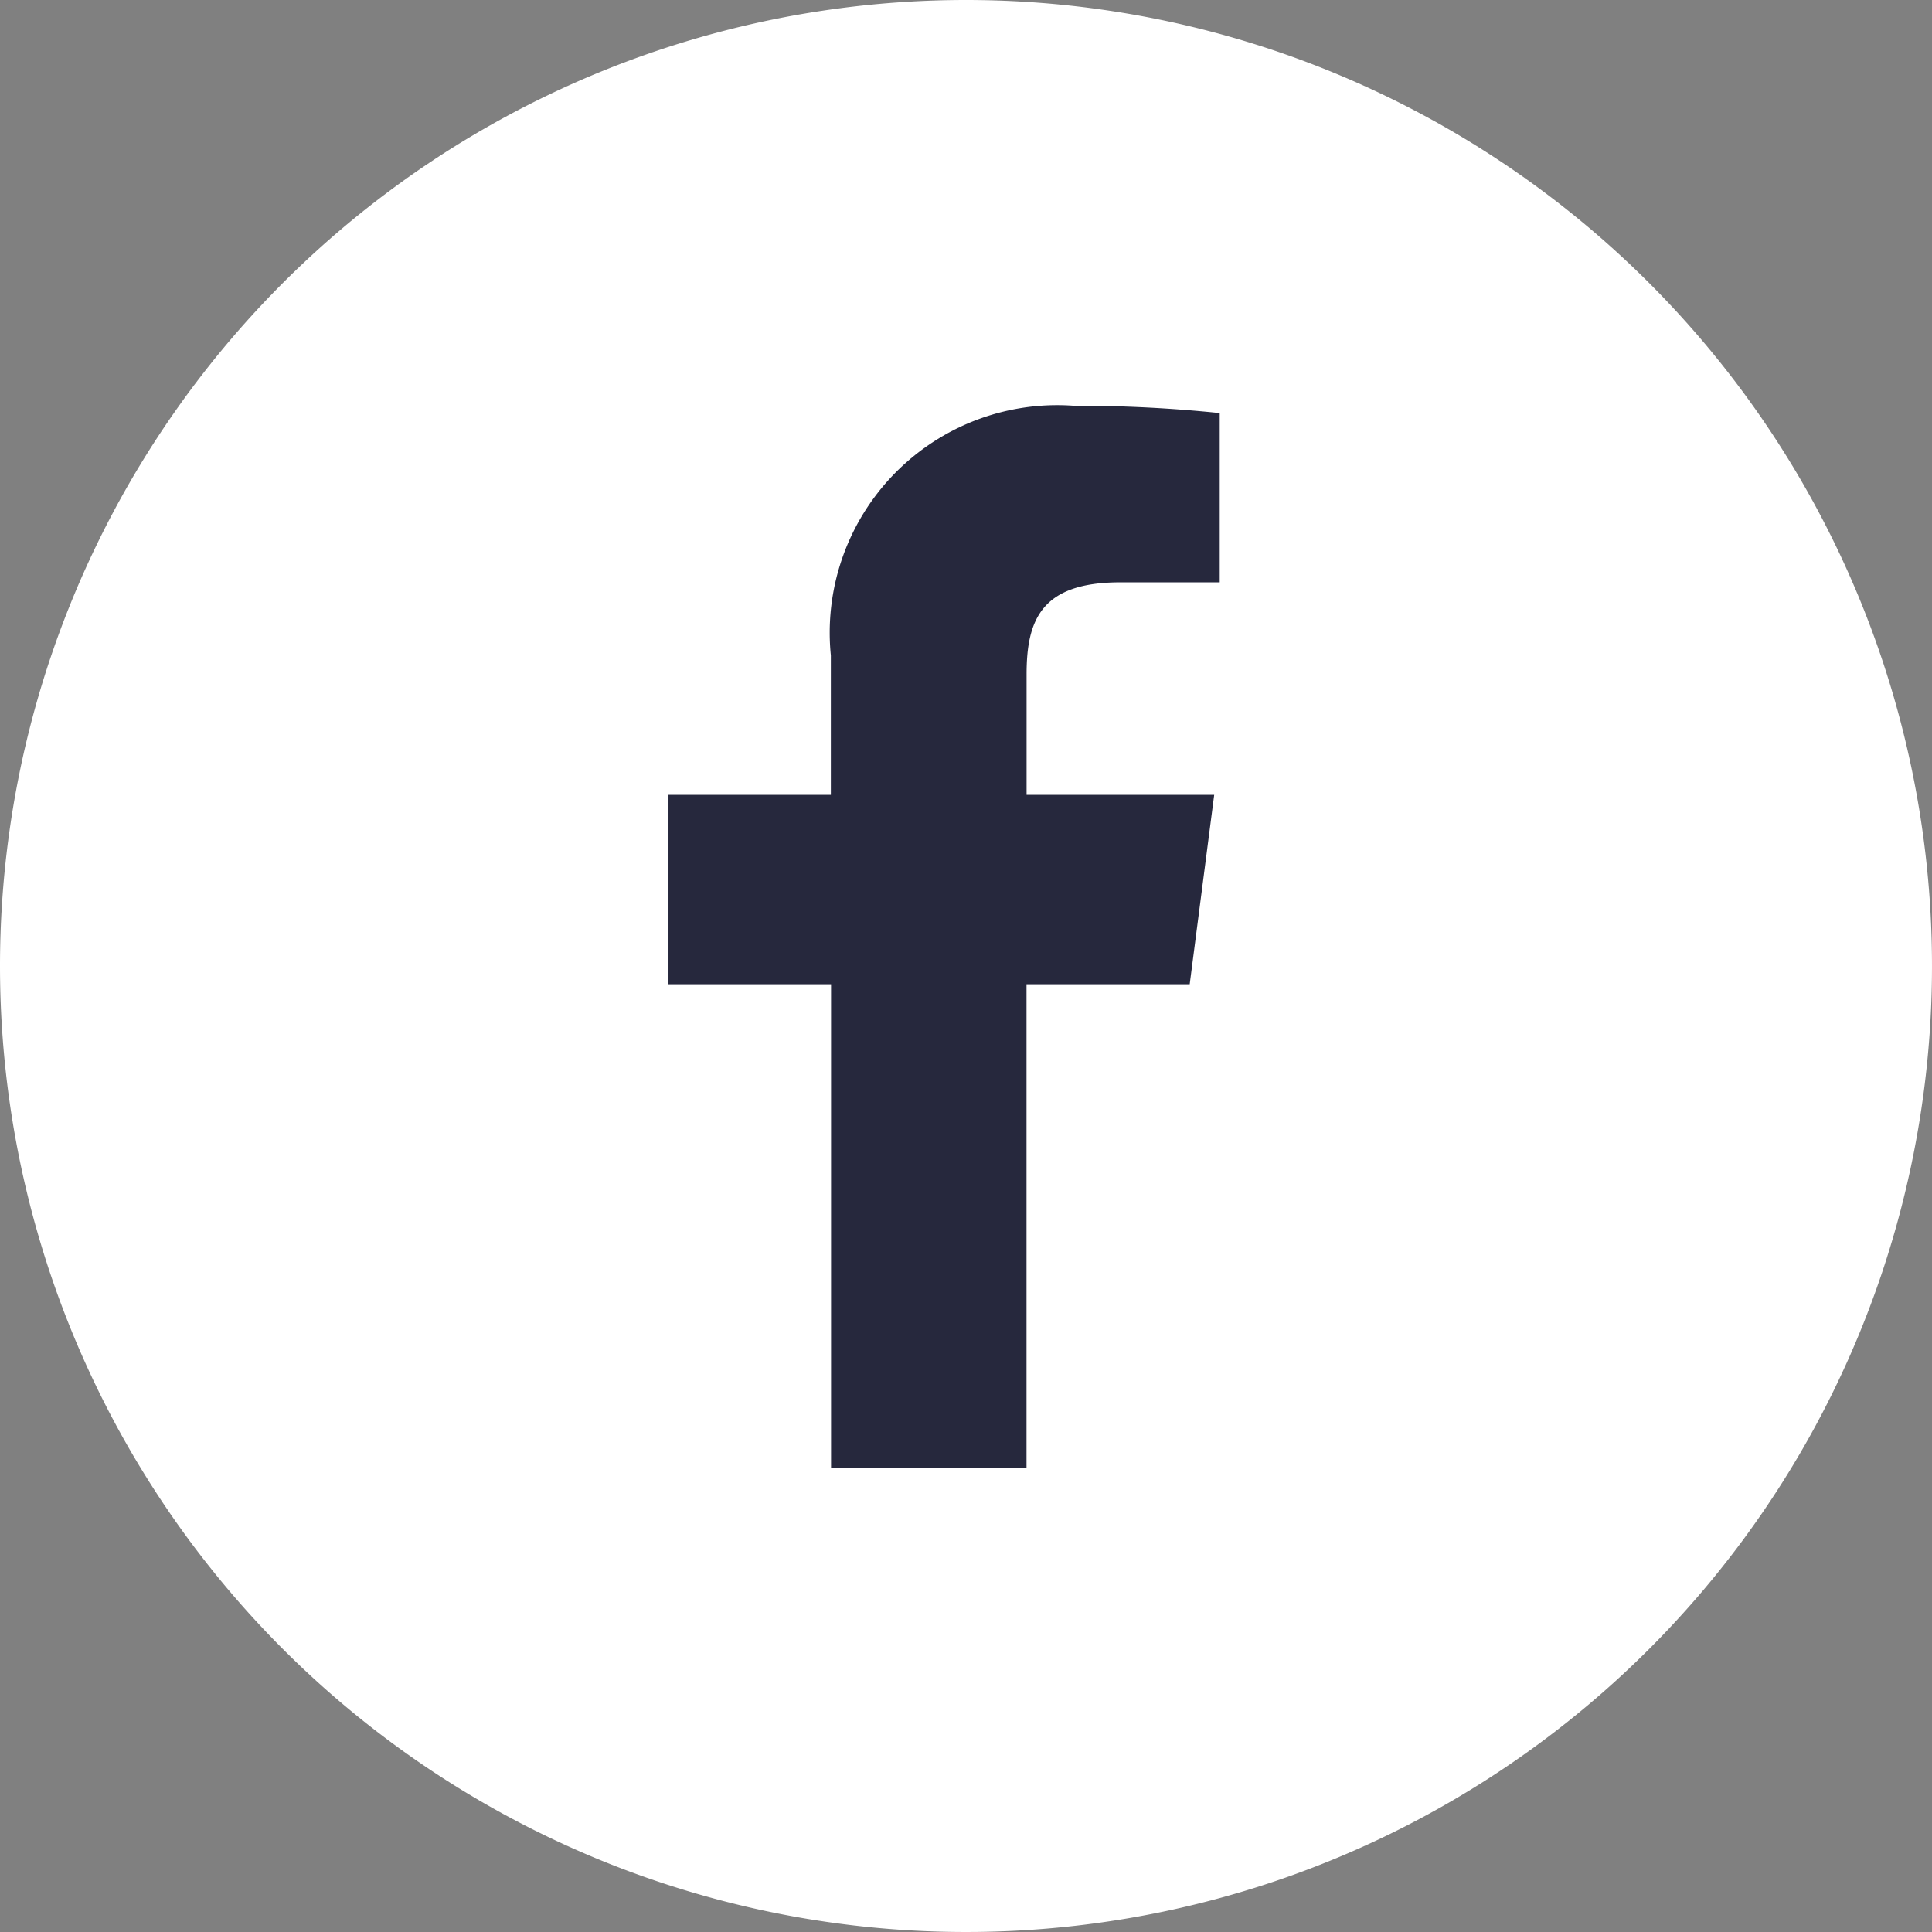
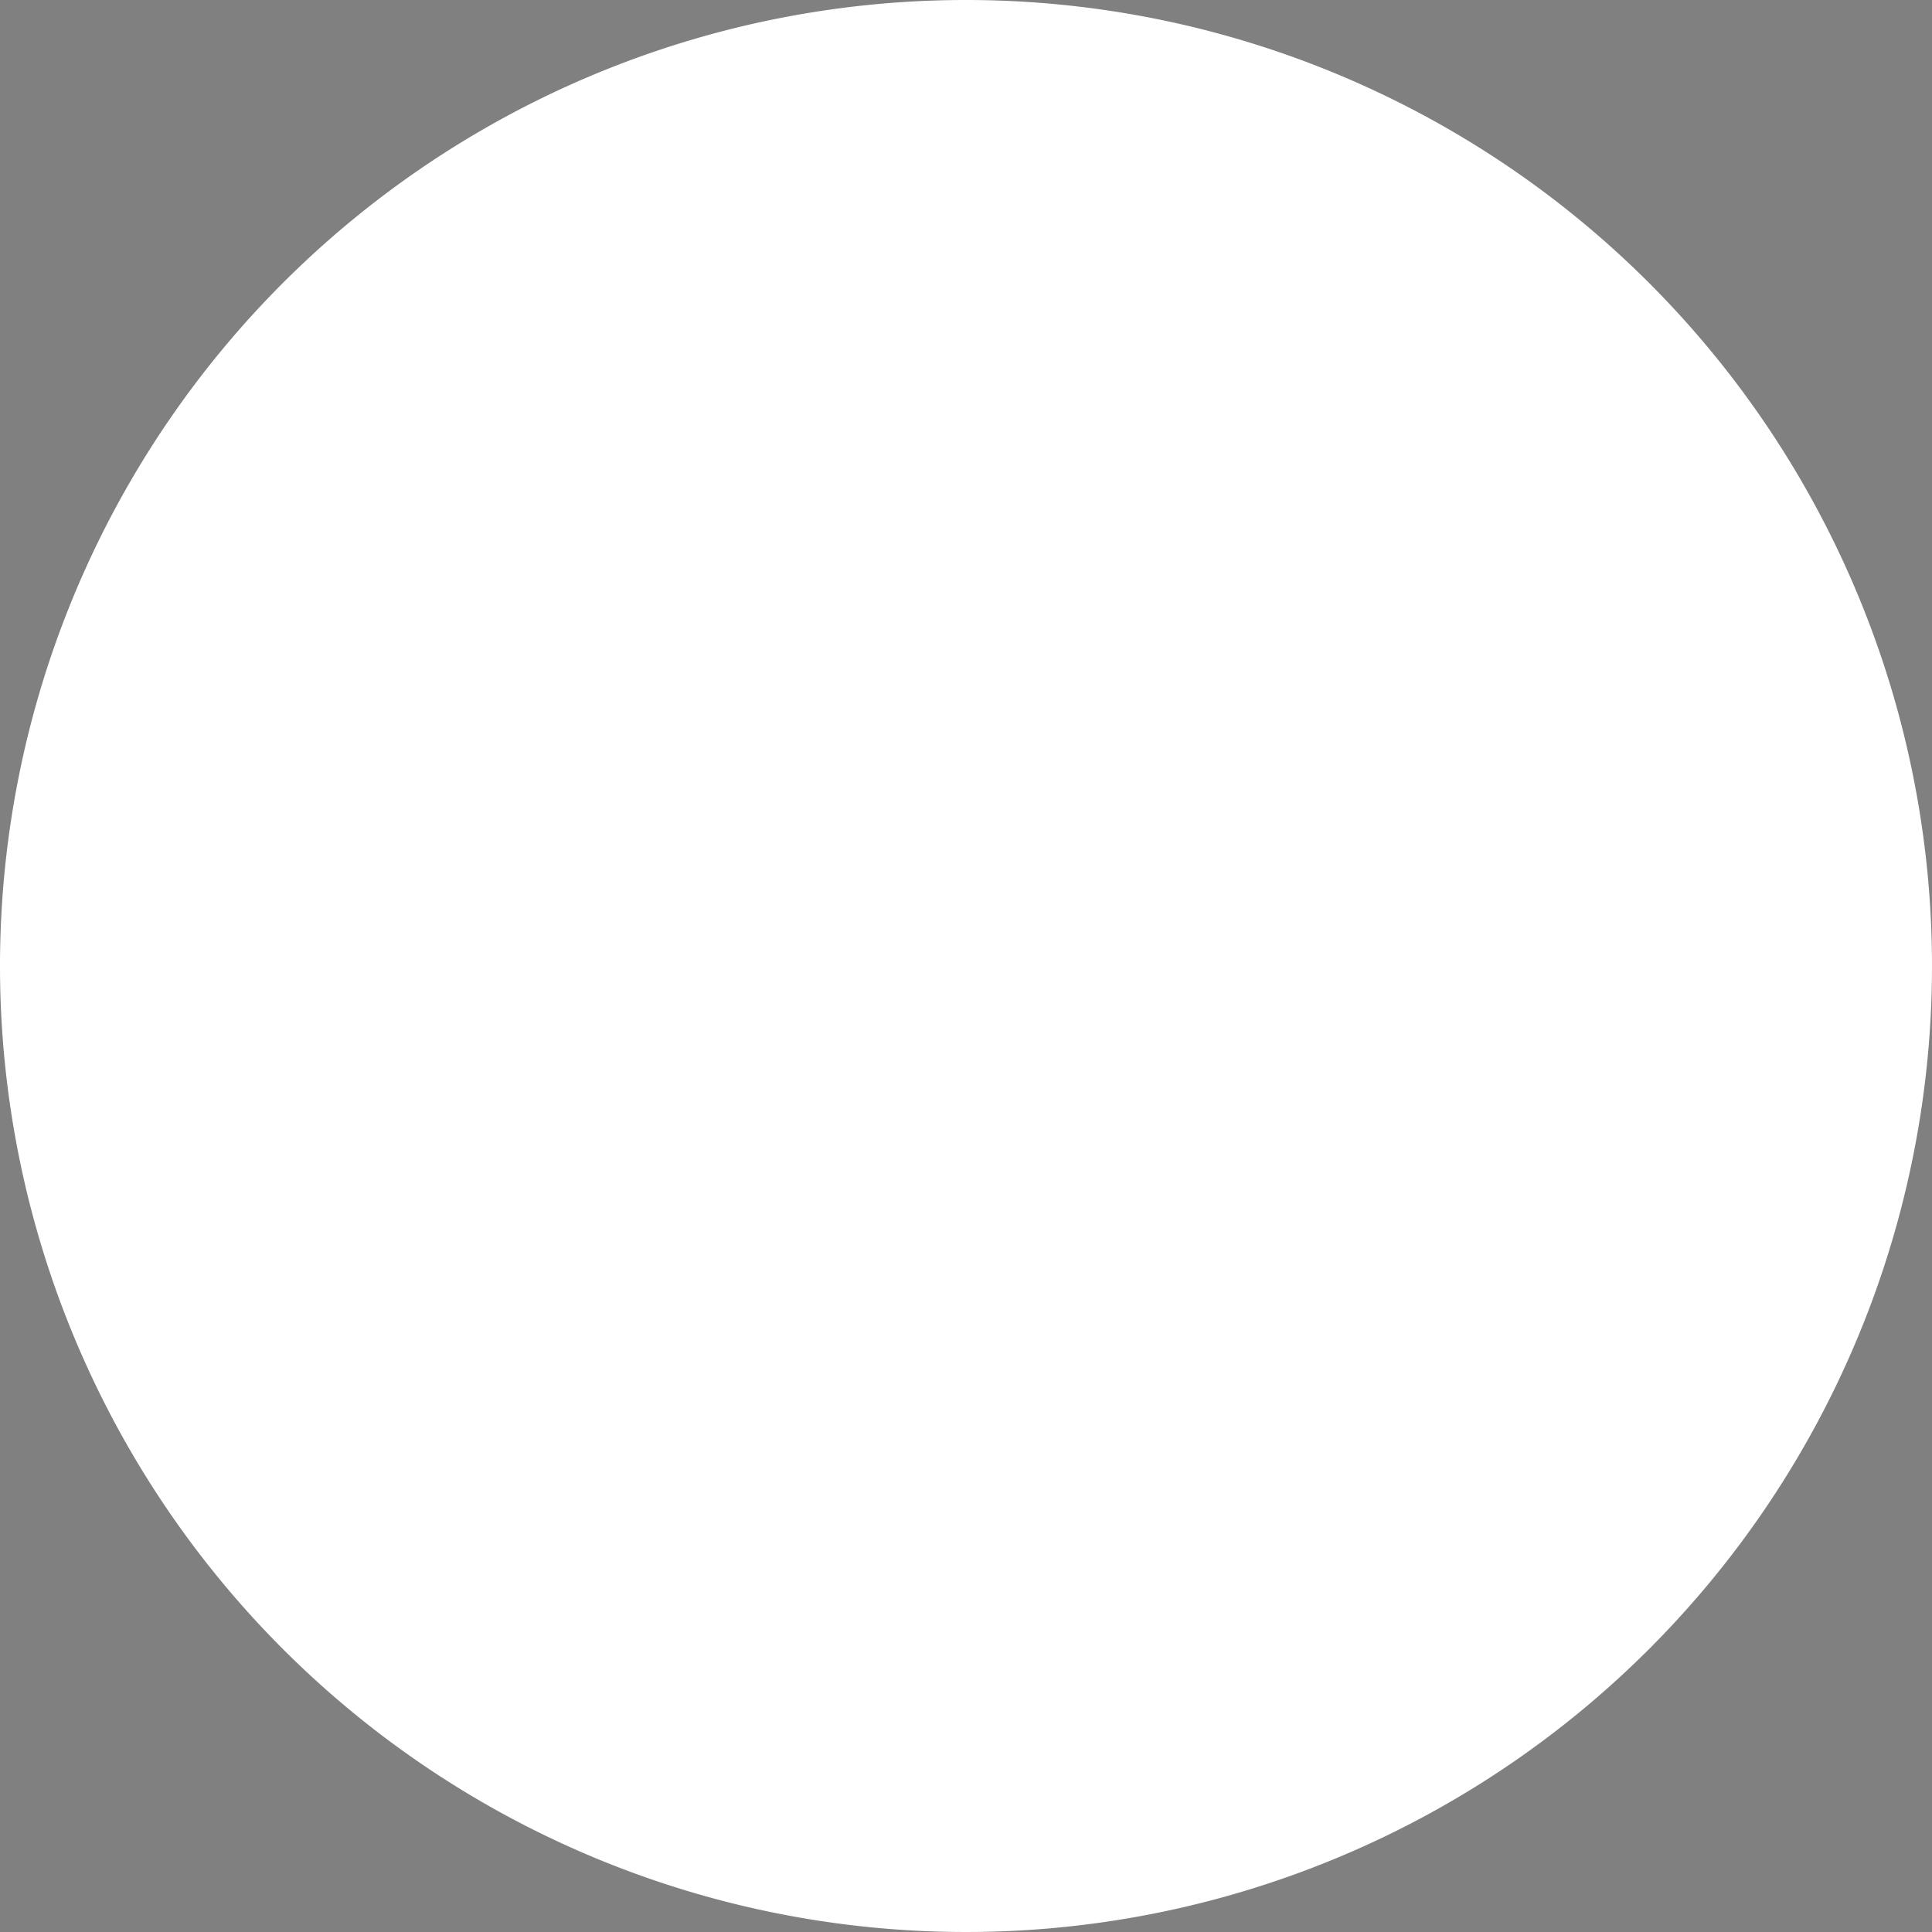
<svg xmlns="http://www.w3.org/2000/svg" id="ico-face" width="29.02" height="29.02" viewBox="0 0 29.02 29.02">
  <rect x="0" y="0" width="29.02" height="29.02" fill="#808080" stroke="none" />
  <path id="Trazado_759" data-name="Trazado 759" d="M14.51,0A14.51,14.51,0,1,1,0,14.51,14.51,14.51,0,0,1,14.51,0Z" fill="#fff" />
-   <path id="f" d="M433.607,97.526V90.255h2.451l.368-2.845h-2.818V85.6c0-.825.227-1.382,1.407-1.382h1.494V81.676a20.668,20.668,0,0,0-2.193-.11,3.417,3.417,0,0,0-3.648,3.75V87.41h-2.439v2.845h2.442v7.271Z" transform="translate(-418.188 -75.471)" fill="#26283d" />
</svg>